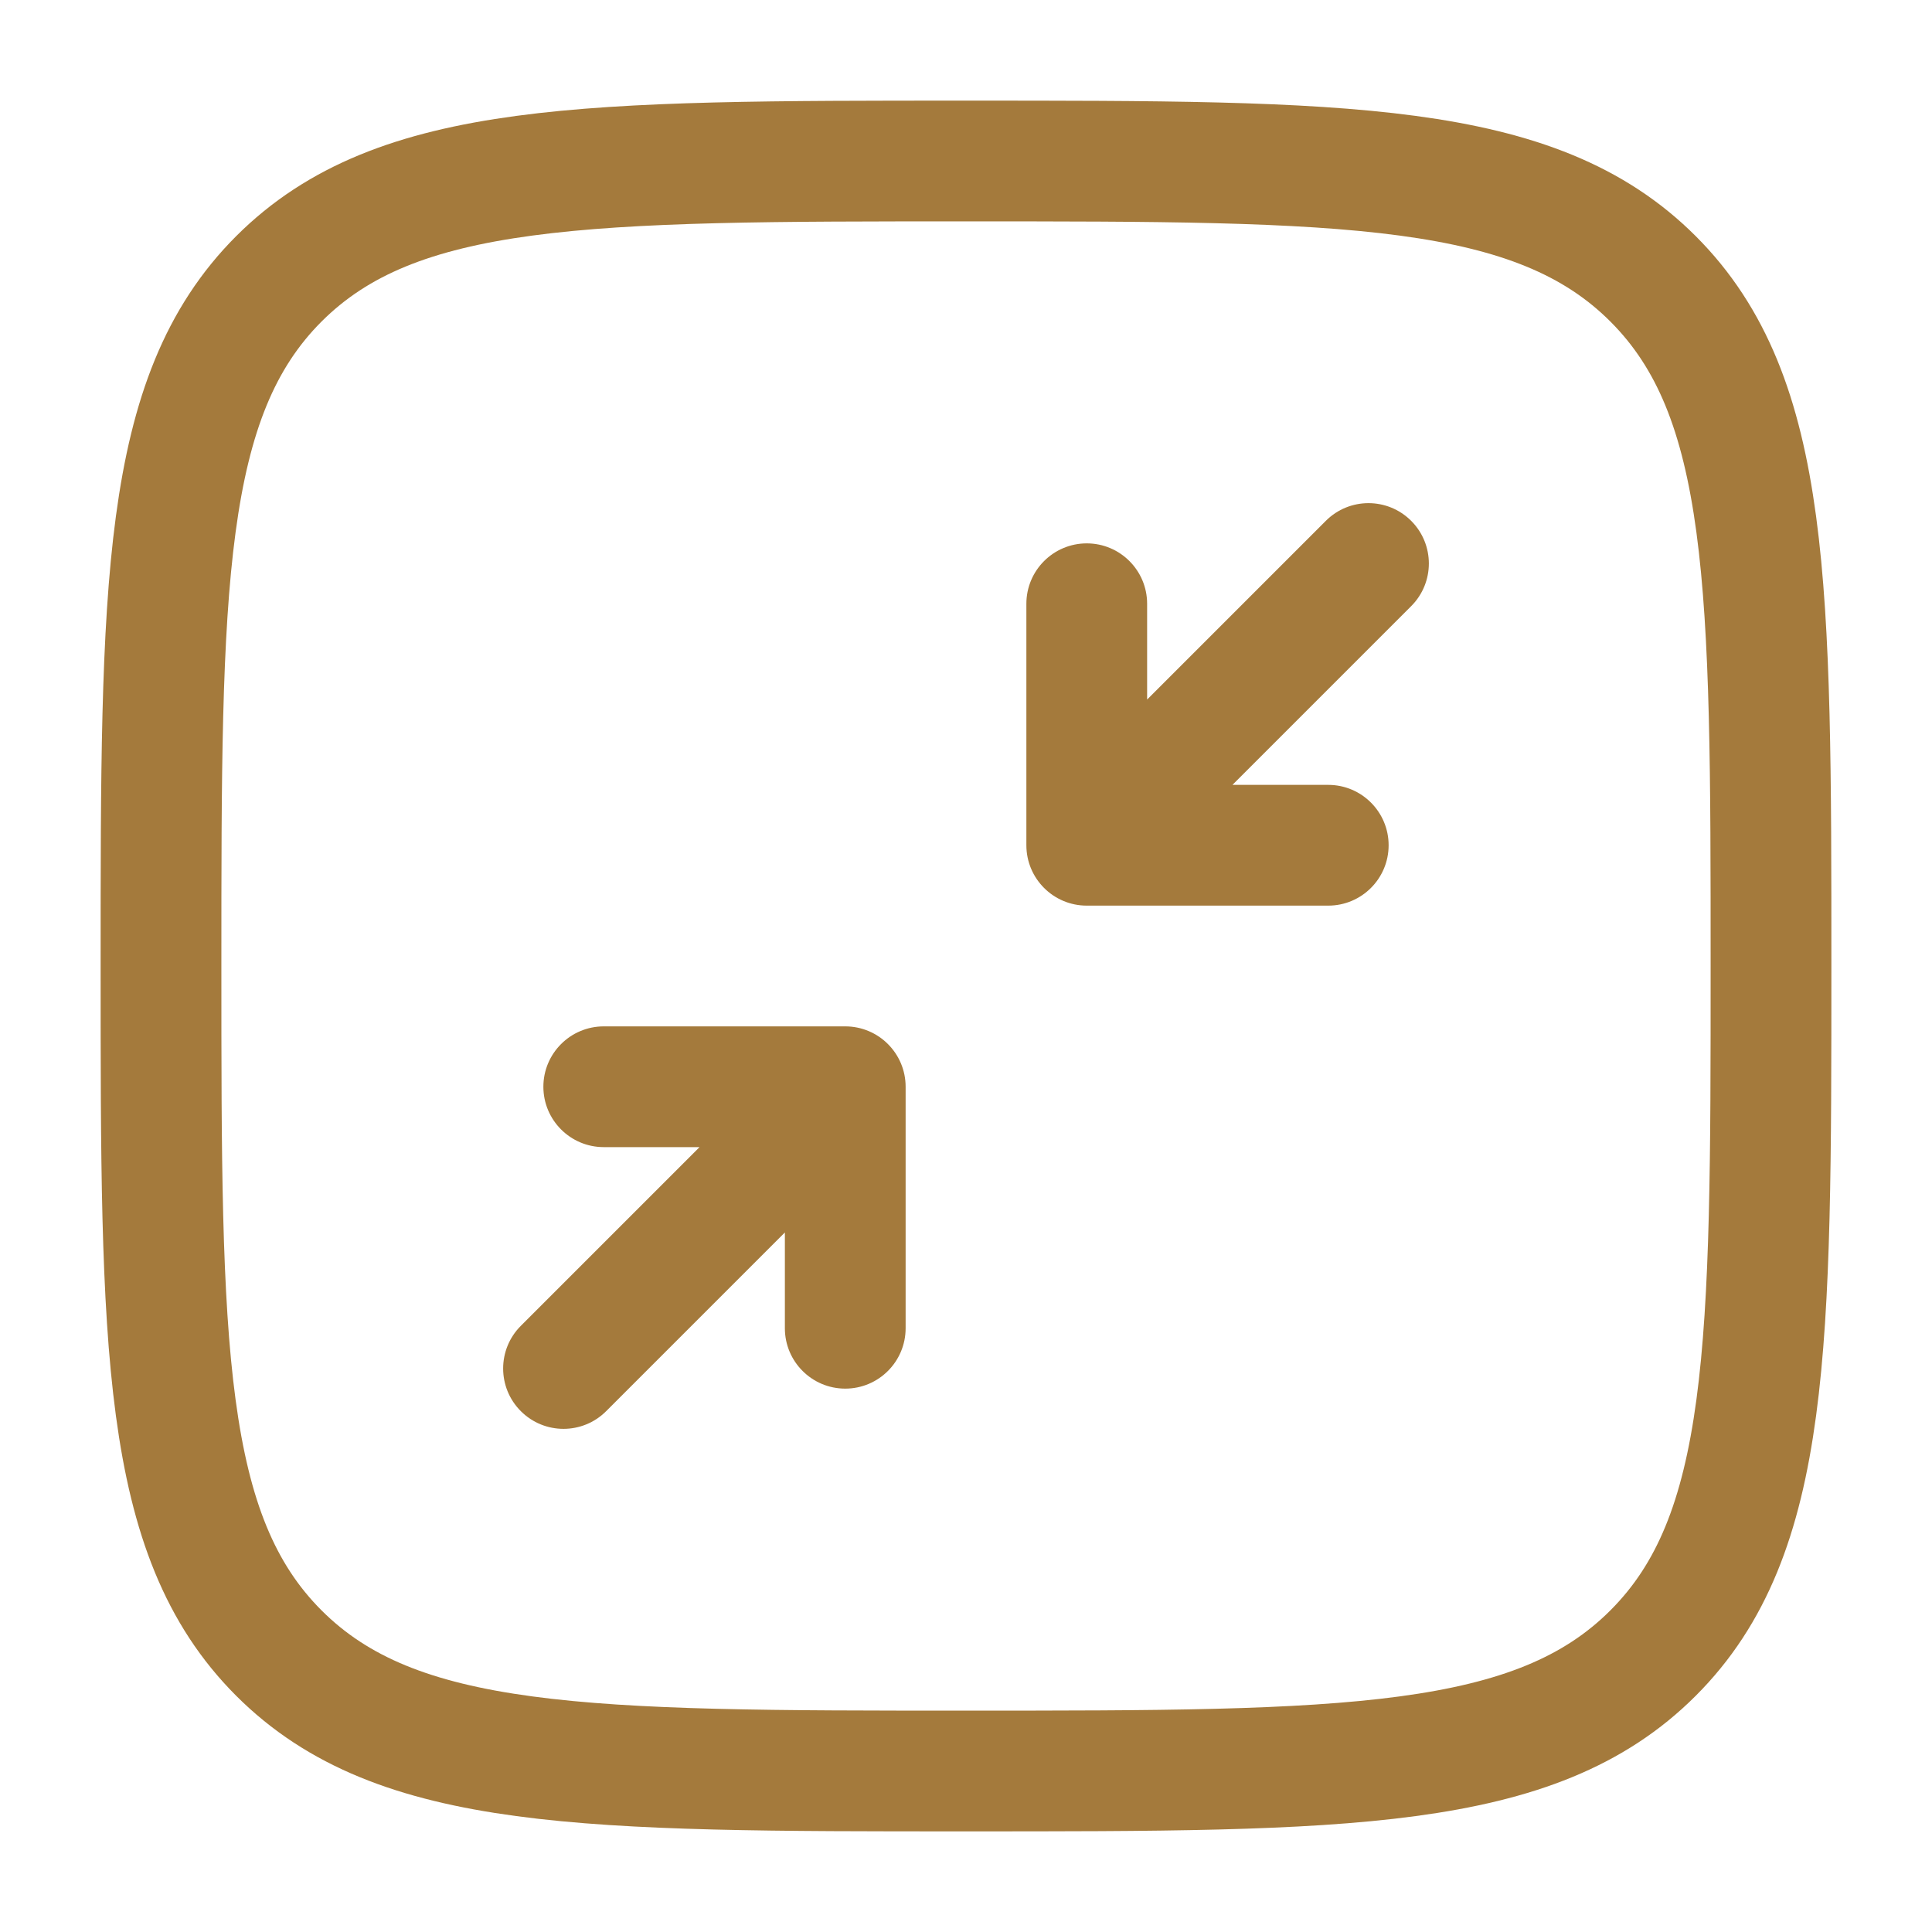
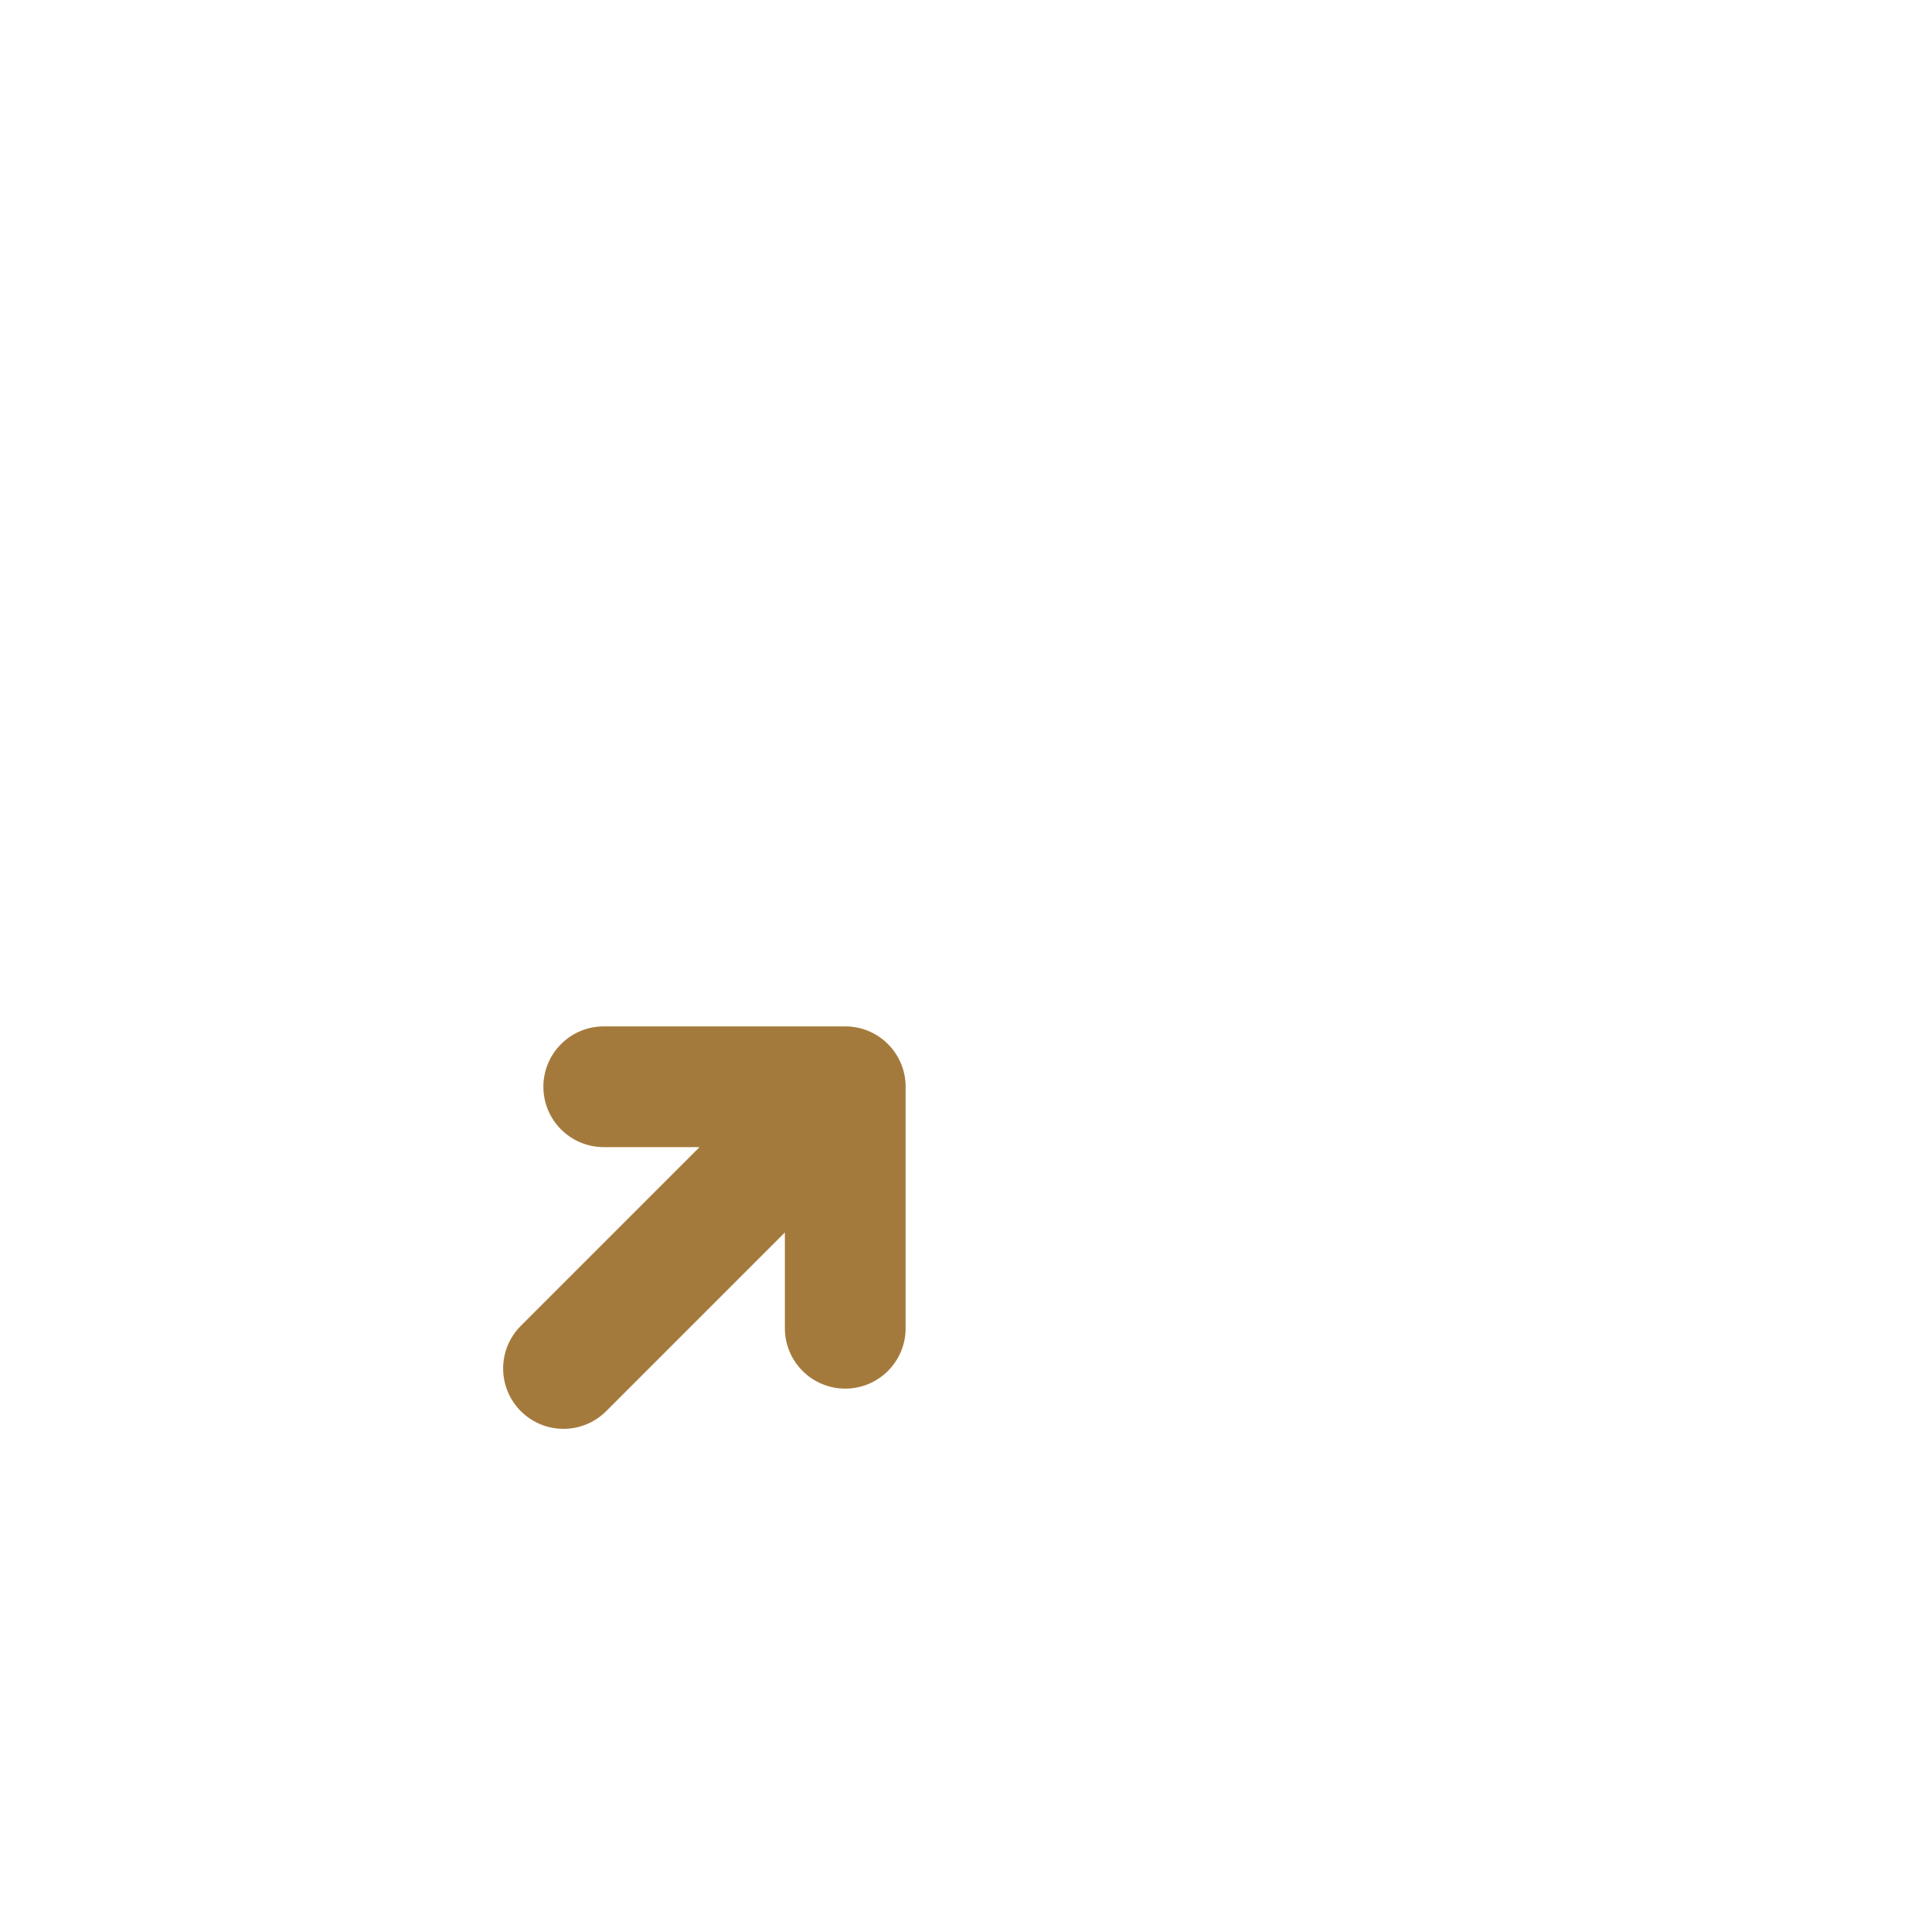
<svg xmlns="http://www.w3.org/2000/svg" width="24" height="24" viewBox="0 0 24 24" fill="none">
-   <path d="M2 12C2 7.286 2 4.929 3.464 3.464C4.929 2 7.286 2 12 2C16.714 2 19.071 2 20.535 3.464C22 4.929 22 7.286 22 12C22 16.714 22 19.071 20.535 20.535C19.071 22 16.714 22 12 22C7.286 22 4.929 22 3.464 20.535C2 19.071 2 16.714 2 12Z" stroke="#A47A3C" stroke-width="1.5" />
  <path d="M10.5 13.5H11.25C11.25 13.086 10.914 12.75 10.5 12.75V13.5ZM7.5 12.75C7.086 12.75 6.75 13.086 6.75 13.5C6.75 13.914 7.086 14.25 7.5 14.25V12.75ZM9.75 16.5C9.75 16.914 10.086 17.25 10.5 17.25C10.914 17.25 11.25 16.914 11.25 16.5H9.75ZM6.47 16.47C6.177 16.763 6.177 17.237 6.47 17.53C6.763 17.823 7.237 17.823 7.53 17.53L6.47 16.47ZM10.5 12.75H7.5V14.25H10.5V12.75ZM9.75 13.5V16.5H11.25V13.5H9.75ZM9.97 12.97L6.47 16.47L7.53 17.53L11.03 14.03L9.97 12.97Z" fill="#A47A3C" />
-   <path d="M13.5 10.5H12.75C12.75 10.914 13.086 11.25 13.5 11.25V10.5ZM16.5 11.25C16.914 11.25 17.25 10.914 17.25 10.5C17.25 10.086 16.914 9.75 16.5 9.75V11.25ZM14.25 7.5C14.25 7.086 13.914 6.75 13.5 6.75C13.086 6.75 12.75 7.086 12.75 7.5H14.25ZM17.53 7.53C17.823 7.237 17.823 6.763 17.53 6.47C17.237 6.177 16.763 6.177 16.47 6.47L17.53 7.53ZM13.5 11.25H16.5V9.75H13.5V11.25ZM14.25 10.5V7.5H12.75V10.5H14.25ZM16.47 6.47L12.97 9.97L14.03 11.03L17.53 7.53L16.47 6.47Z" fill="#A47A3C" />
</svg>